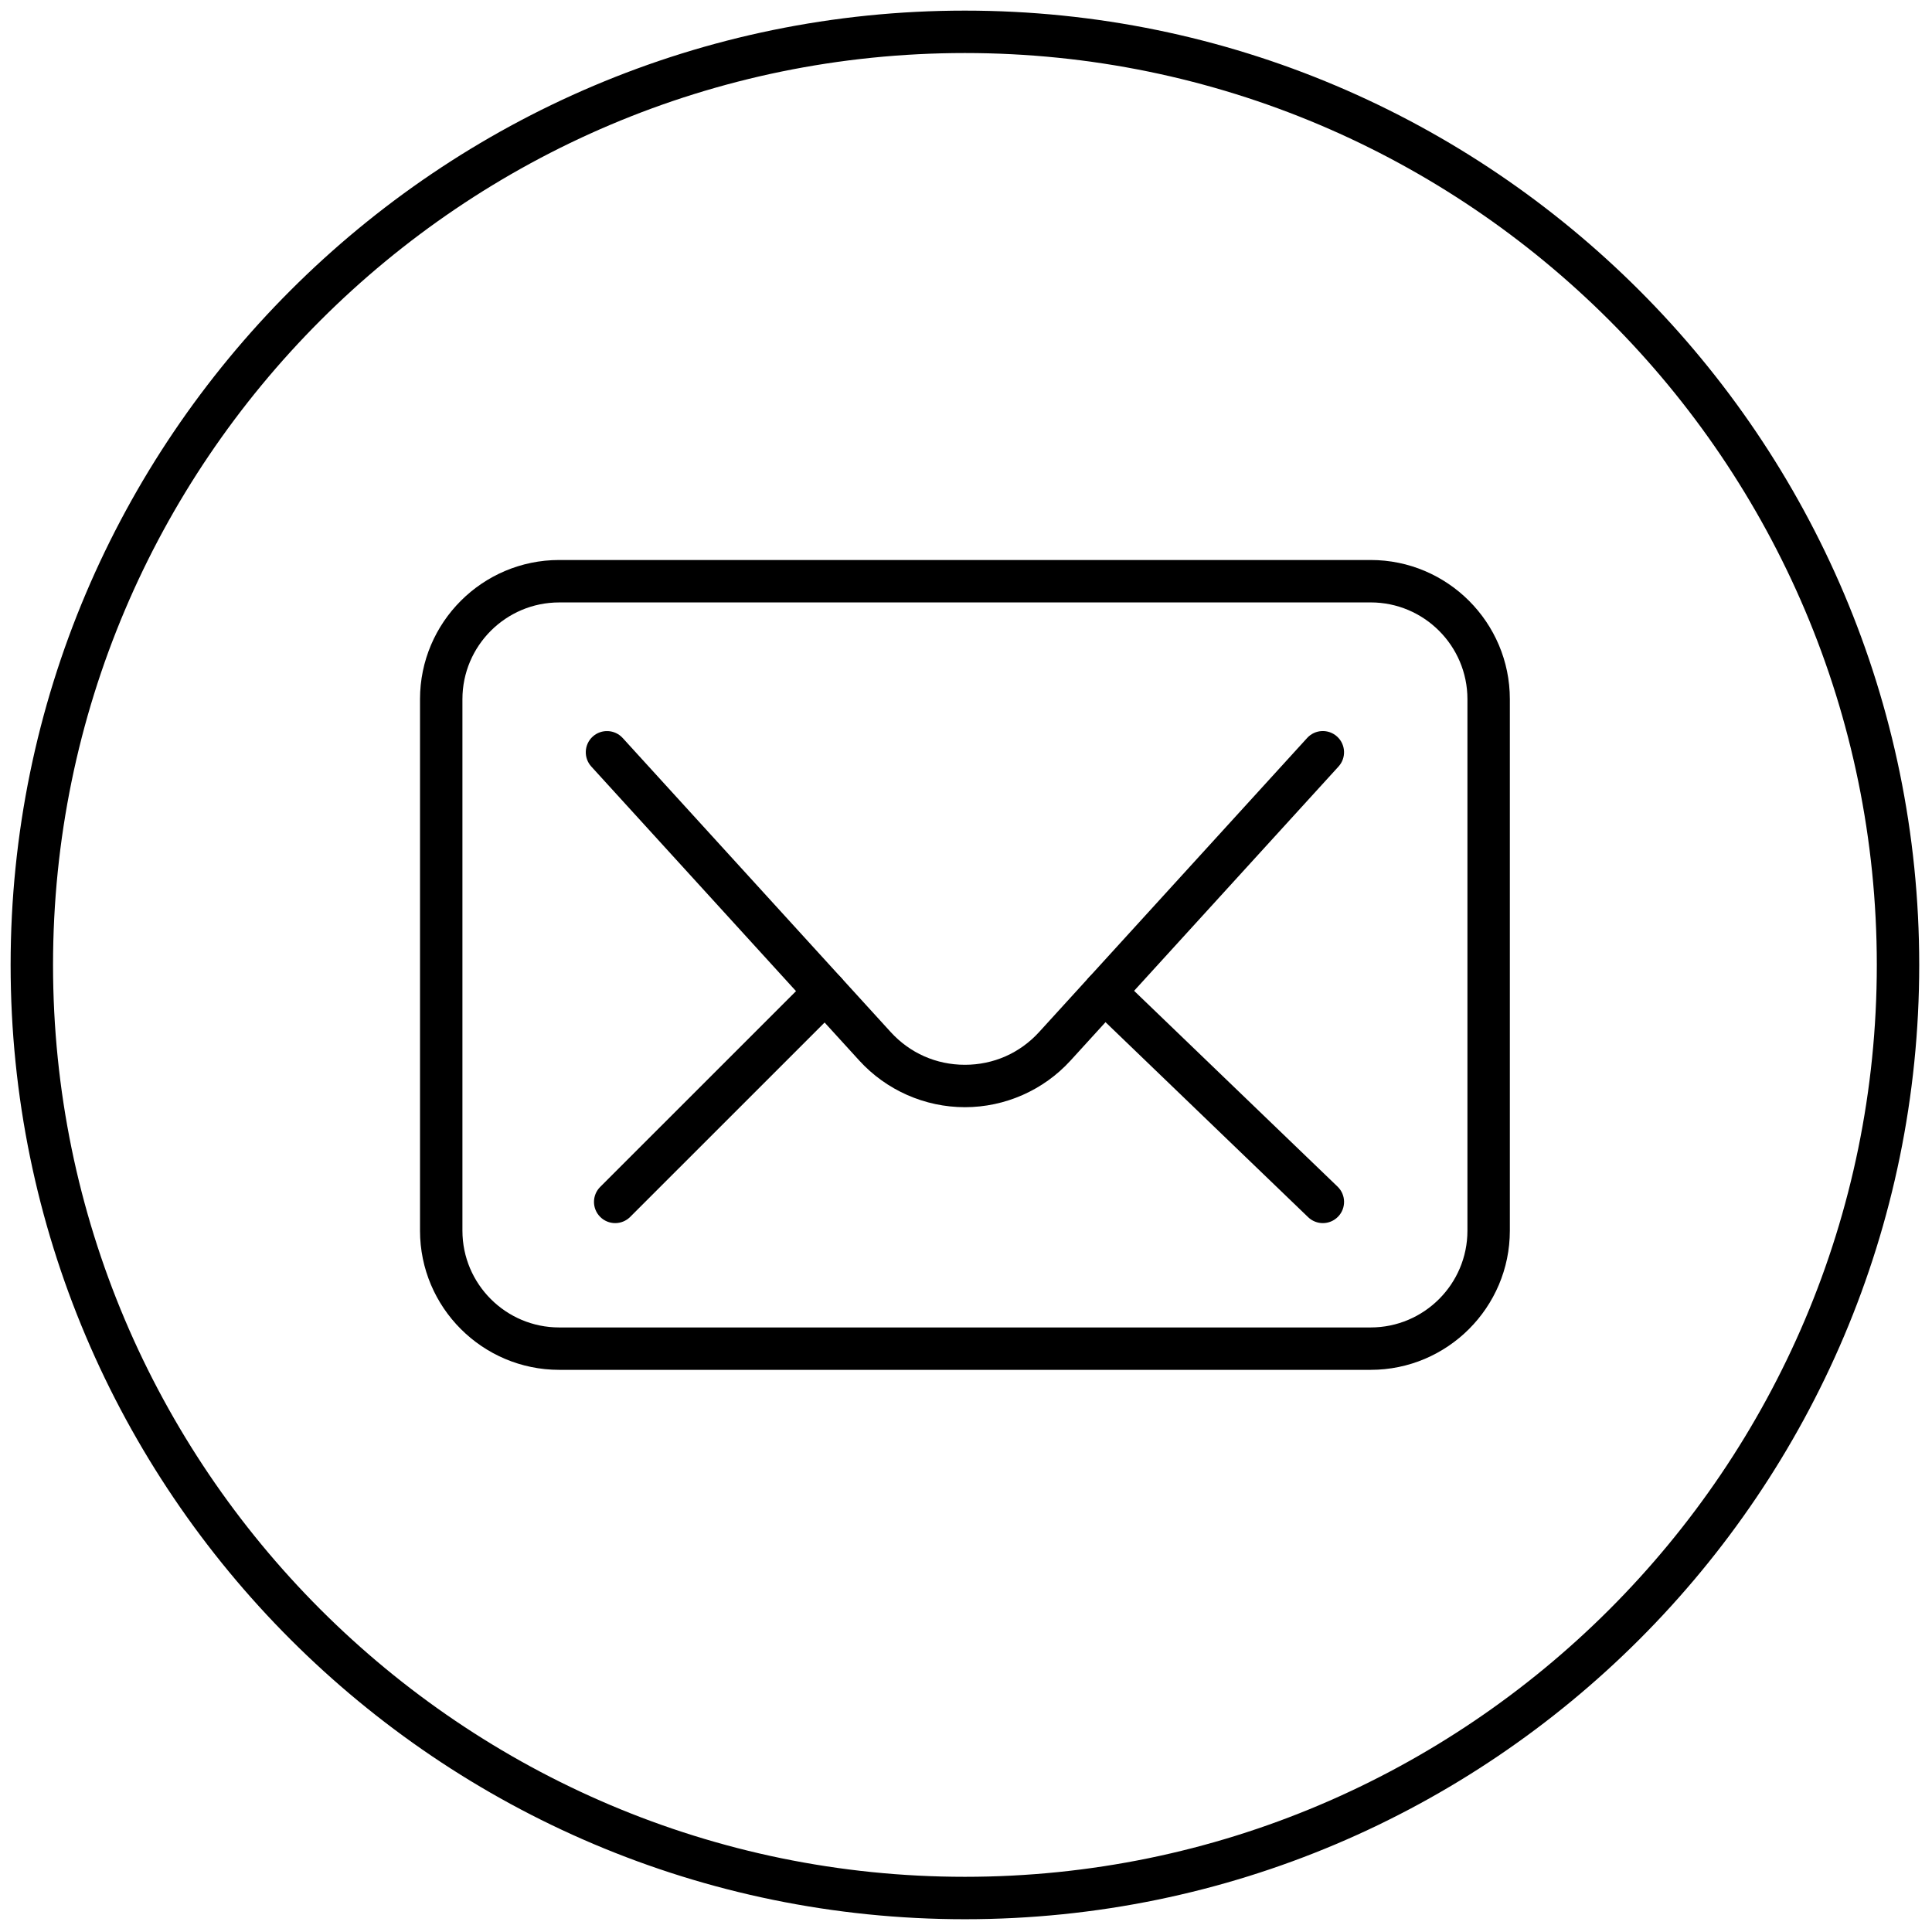
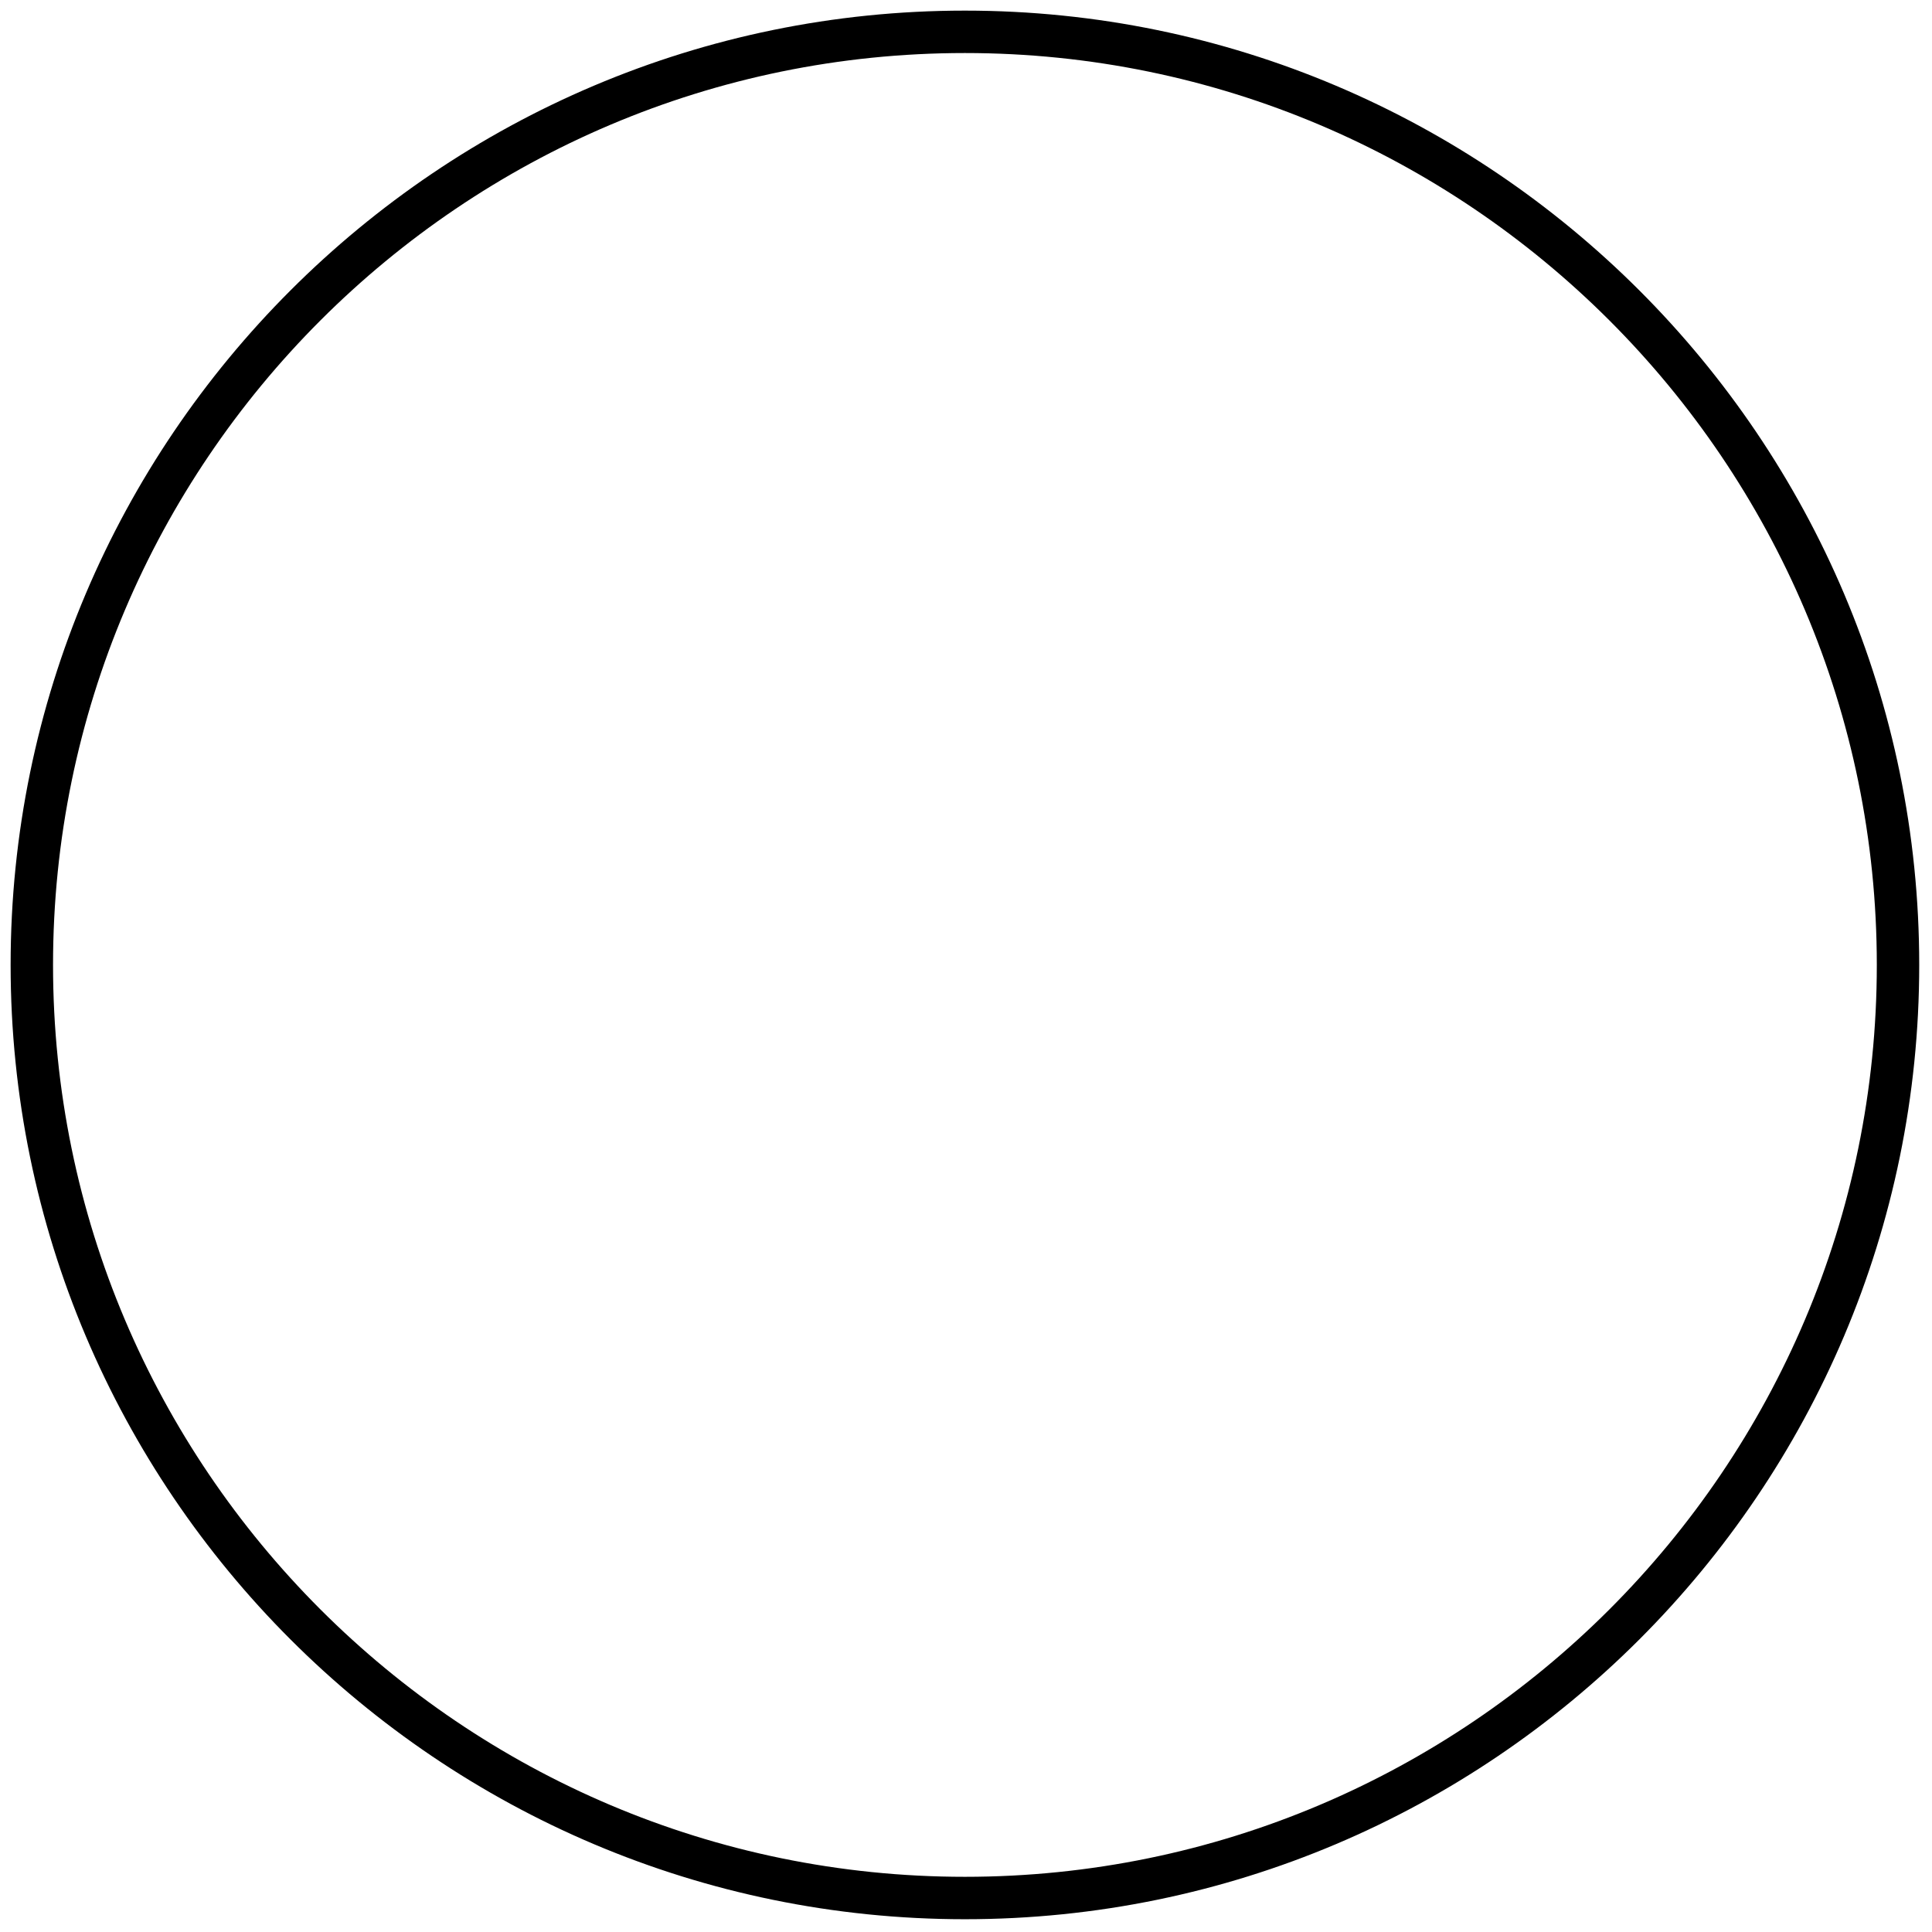
<svg xmlns="http://www.w3.org/2000/svg" version="1.1" width="256" height="256" viewBox="0 0 256 256" xml:space="preserve">
  <g style="stroke: none; stroke-width: 0; stroke-dasharray: none; stroke-linecap: butt; stroke-linejoin: miter; stroke-miterlimit: 10; fill: none; fill-rule: nonzero; opacity: 1;" transform="translate(1.407 1.407) scale(2.81 2.81)">
-     <path d="M 64.133 64.094 H 25.868 c -3.619 0 -6.563 -2.944 -6.563 -6.563 V 32.469 c 0 -3.619 2.944 -6.563 6.563 -6.563 h 38.265 c 3.618 0 6.563 2.944 6.563 6.563 v 25.062 C 70.695 61.149 67.751 64.094 64.133 64.094 z M 25.868 27.907 c -2.516 0 -4.563 2.047 -4.563 4.563 v 25.062 c 0 2.516 2.047 4.563 4.563 4.563 h 38.265 c 2.516 0 4.563 -2.047 4.563 -4.563 V 32.469 c 0 -2.516 -2.047 -4.563 -4.563 -4.563 H 25.868 z" style="stroke: none; stroke-width: 1; stroke-dasharray: none; stroke-linecap: butt; stroke-linejoin: miter; stroke-miterlimit: 10; fill: rgb(0,0,0); fill-rule: nonzero; opacity: 1;" transform=" matrix(1 0 0 1 0 0) " stroke-linecap="round" />
-     <path d="M 45 51.709 c -1.892 0 -3.707 -0.802 -4.981 -2.199 L 27.383 35.646 c -0.372 -0.408 -0.343 -1.041 0.065 -1.413 c 0.409 -0.371 1.041 -0.341 1.413 0.065 l 12.636 13.864 c 0.909 0.998 2.153 1.547 3.502 1.547 s 2.593 -0.549 3.502 -1.547 l 12.637 -13.864 c 0.372 -0.409 1.004 -0.437 1.413 -0.065 c 0.408 0.372 0.438 1.005 0.065 1.413 L 49.98 49.51 C 48.706 50.907 46.891 51.709 45 51.709 z" style="stroke: none; stroke-width: 1; stroke-dasharray: none; stroke-linecap: butt; stroke-linejoin: miter; stroke-miterlimit: 10; fill: rgb(0,0,0); fill-rule: nonzero; opacity: 1;" transform=" matrix(1 0 0 1 0 0) " stroke-linecap="round" />
    <path d="M 45 90 C 20.187 90 0 69.813 0 45 C 0 20.187 20.187 0 45 0 c 24.813 0 45 20.187 45 45 C 90 69.813 69.813 90 45 90 z M 45 2 C 21.29 2 2 21.29 2 45 c 0 23.71 19.29 43 43 43 c 23.71 0 43 -19.29 43 -43 C 88 21.29 68.71 2 45 2 z" style="stroke: none; stroke-width: 1; stroke-dasharray: none; stroke-linecap: butt; stroke-linejoin: miter; stroke-miterlimit: 10; fill: rgb(0,0,0); fill-rule: nonzero; opacity: 1;" transform=" matrix(1 0 0 1 0 0) " stroke-linecap="round" />
-     <path d="M 28.509 57.175 c -0.256 0 -0.512 -0.098 -0.707 -0.293 c -0.391 -0.391 -0.391 -1.023 0 -1.414 l 9.908 -9.907 c 0.391 -0.391 1.023 -0.391 1.414 0 s 0.391 1.023 0 1.414 l -9.908 9.907 C 29.021 57.077 28.765 57.175 28.509 57.175 z" style="stroke: none; stroke-width: 1; stroke-dasharray: none; stroke-linecap: butt; stroke-linejoin: miter; stroke-miterlimit: 10; fill: rgb(0,0,0); fill-rule: nonzero; opacity: 1;" transform=" matrix(1 0 0 1 0 0) " stroke-linecap="round" />
-     <path d="M 61.878 57.175 c -0.25 0 -0.499 -0.093 -0.693 -0.279 L 50.89 46.988 c -0.398 -0.383 -0.41 -1.016 -0.027 -1.414 c 0.383 -0.398 1.016 -0.41 1.414 -0.027 l 10.295 9.907 c 0.398 0.383 0.41 1.017 0.027 1.414 C 62.402 57.072 62.141 57.175 61.878 57.175 z" style="stroke: none; stroke-width: 1; stroke-dasharray: none; stroke-linecap: butt; stroke-linejoin: miter; stroke-miterlimit: 10; fill: rgb(0,0,0); fill-rule: nonzero; opacity: 1;" transform=" matrix(1 0 0 1 0 0) " stroke-linecap="round" />
  </g>
</svg>